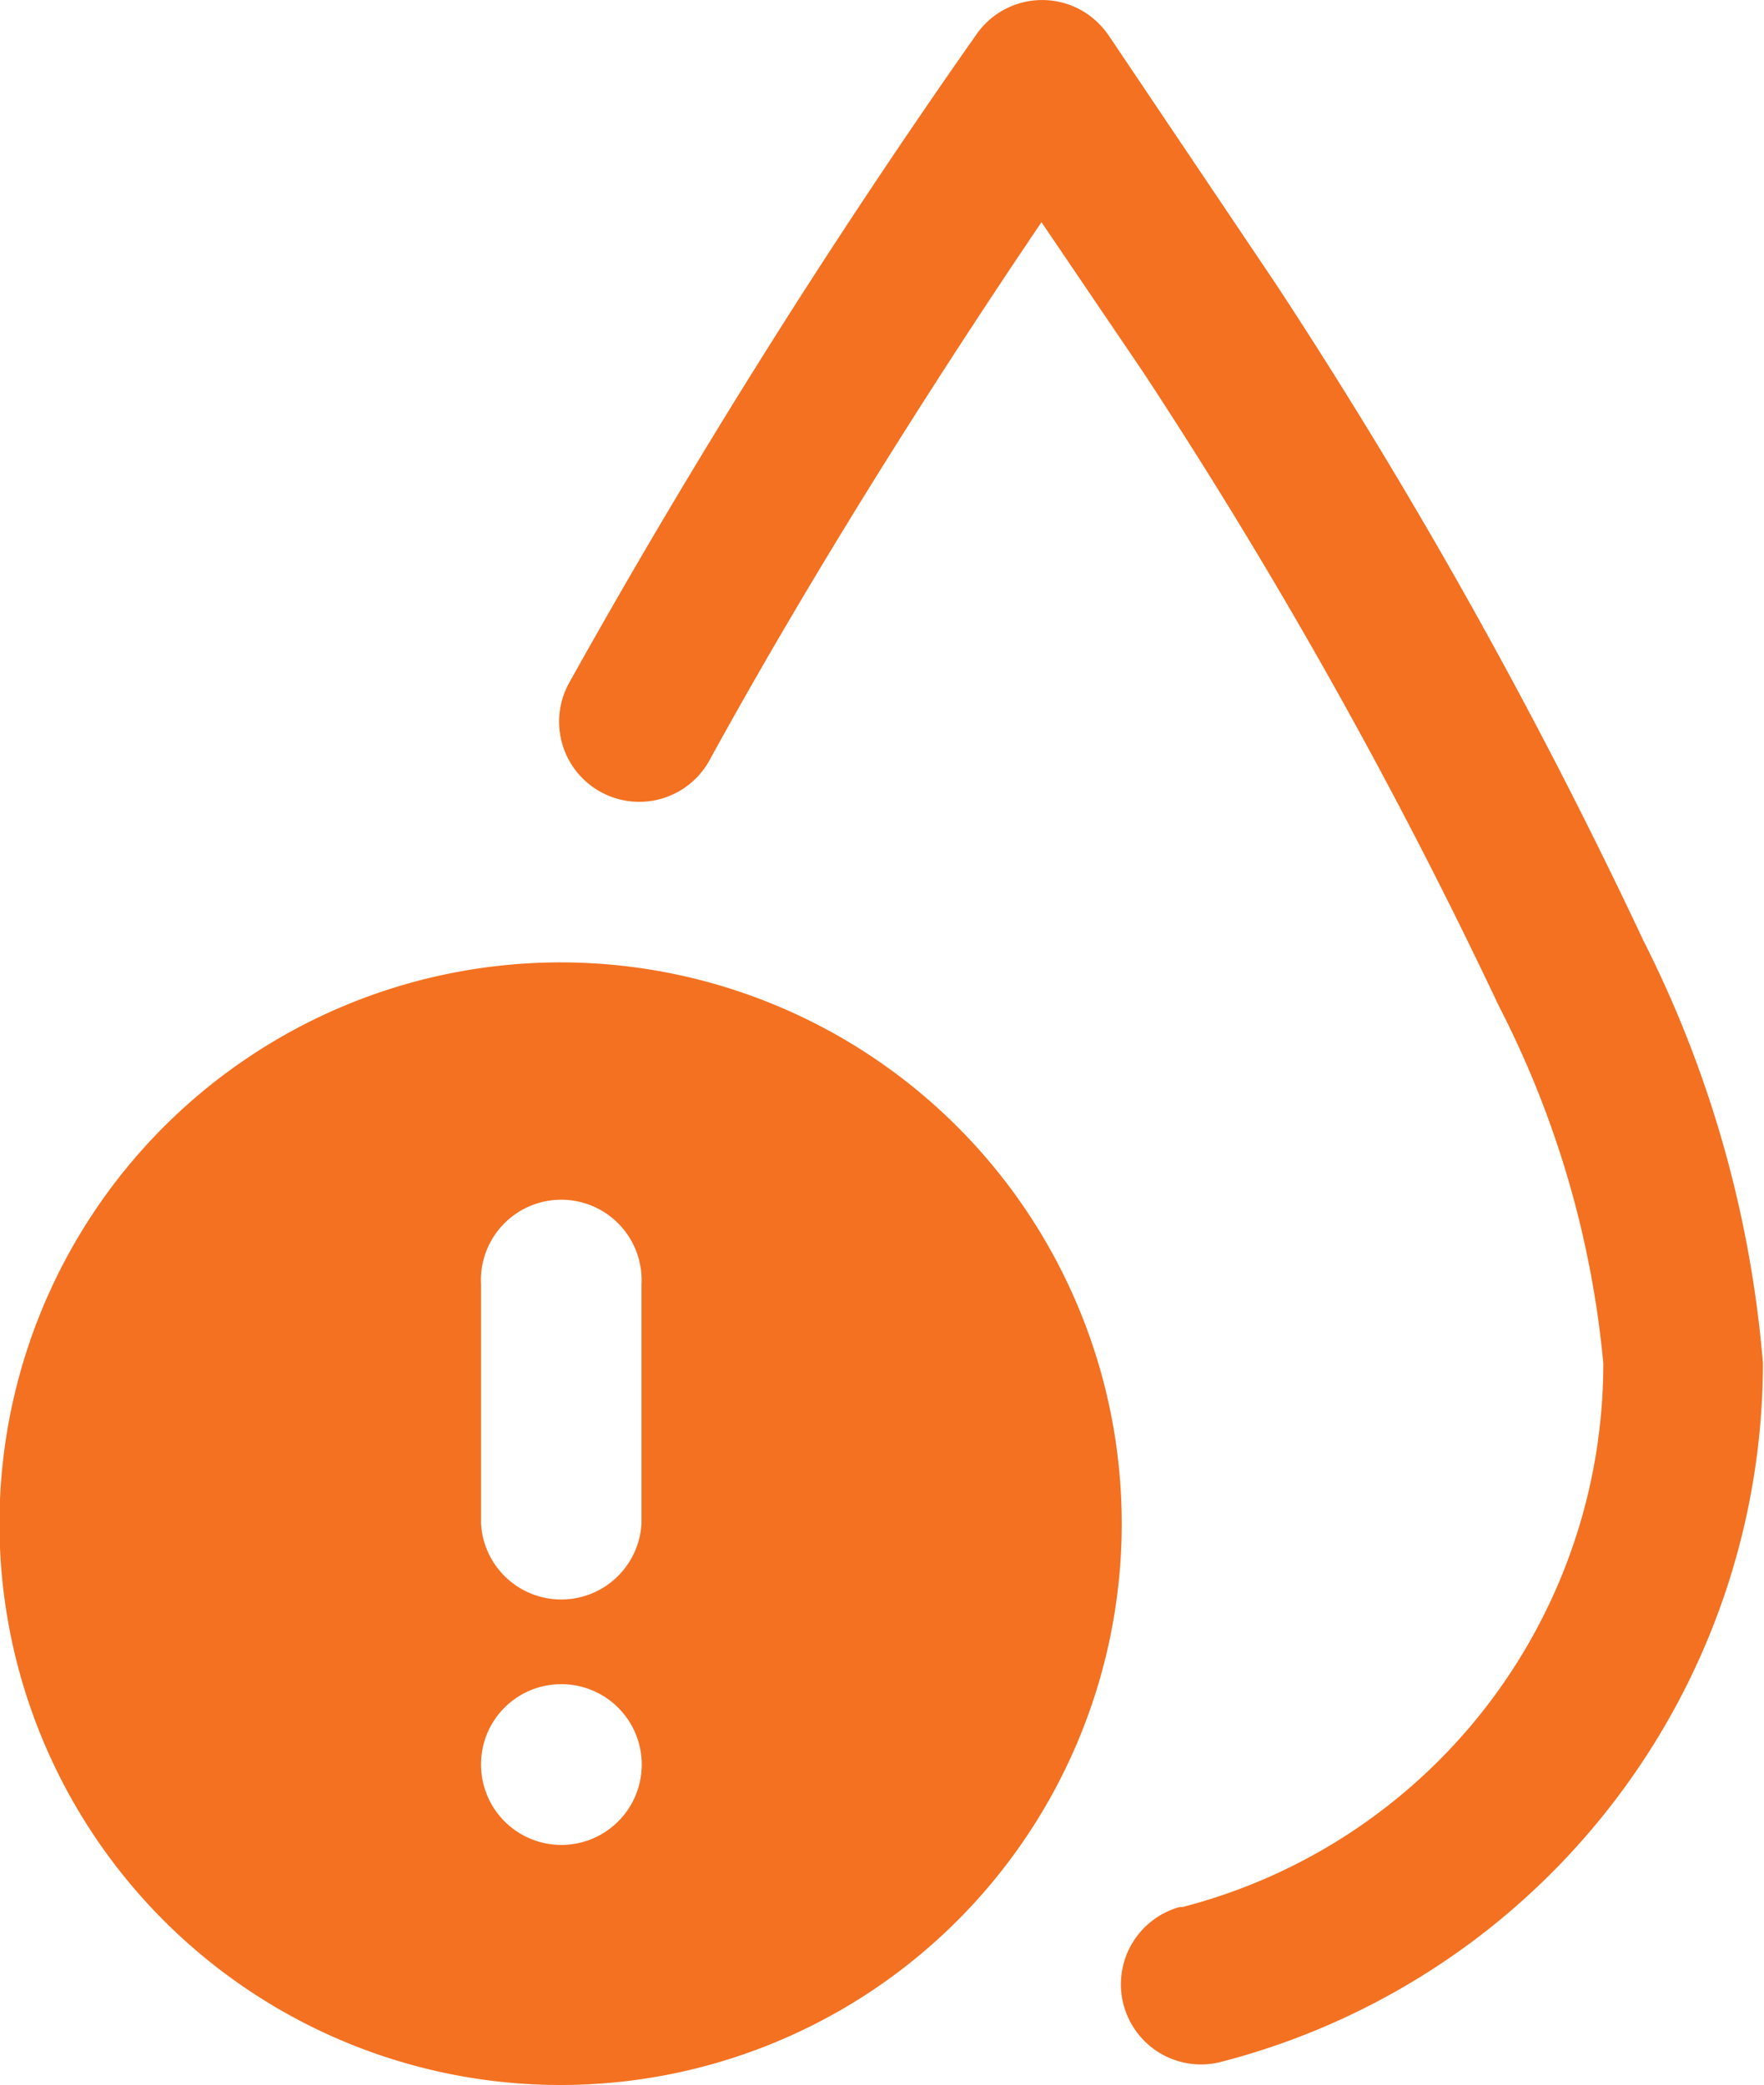
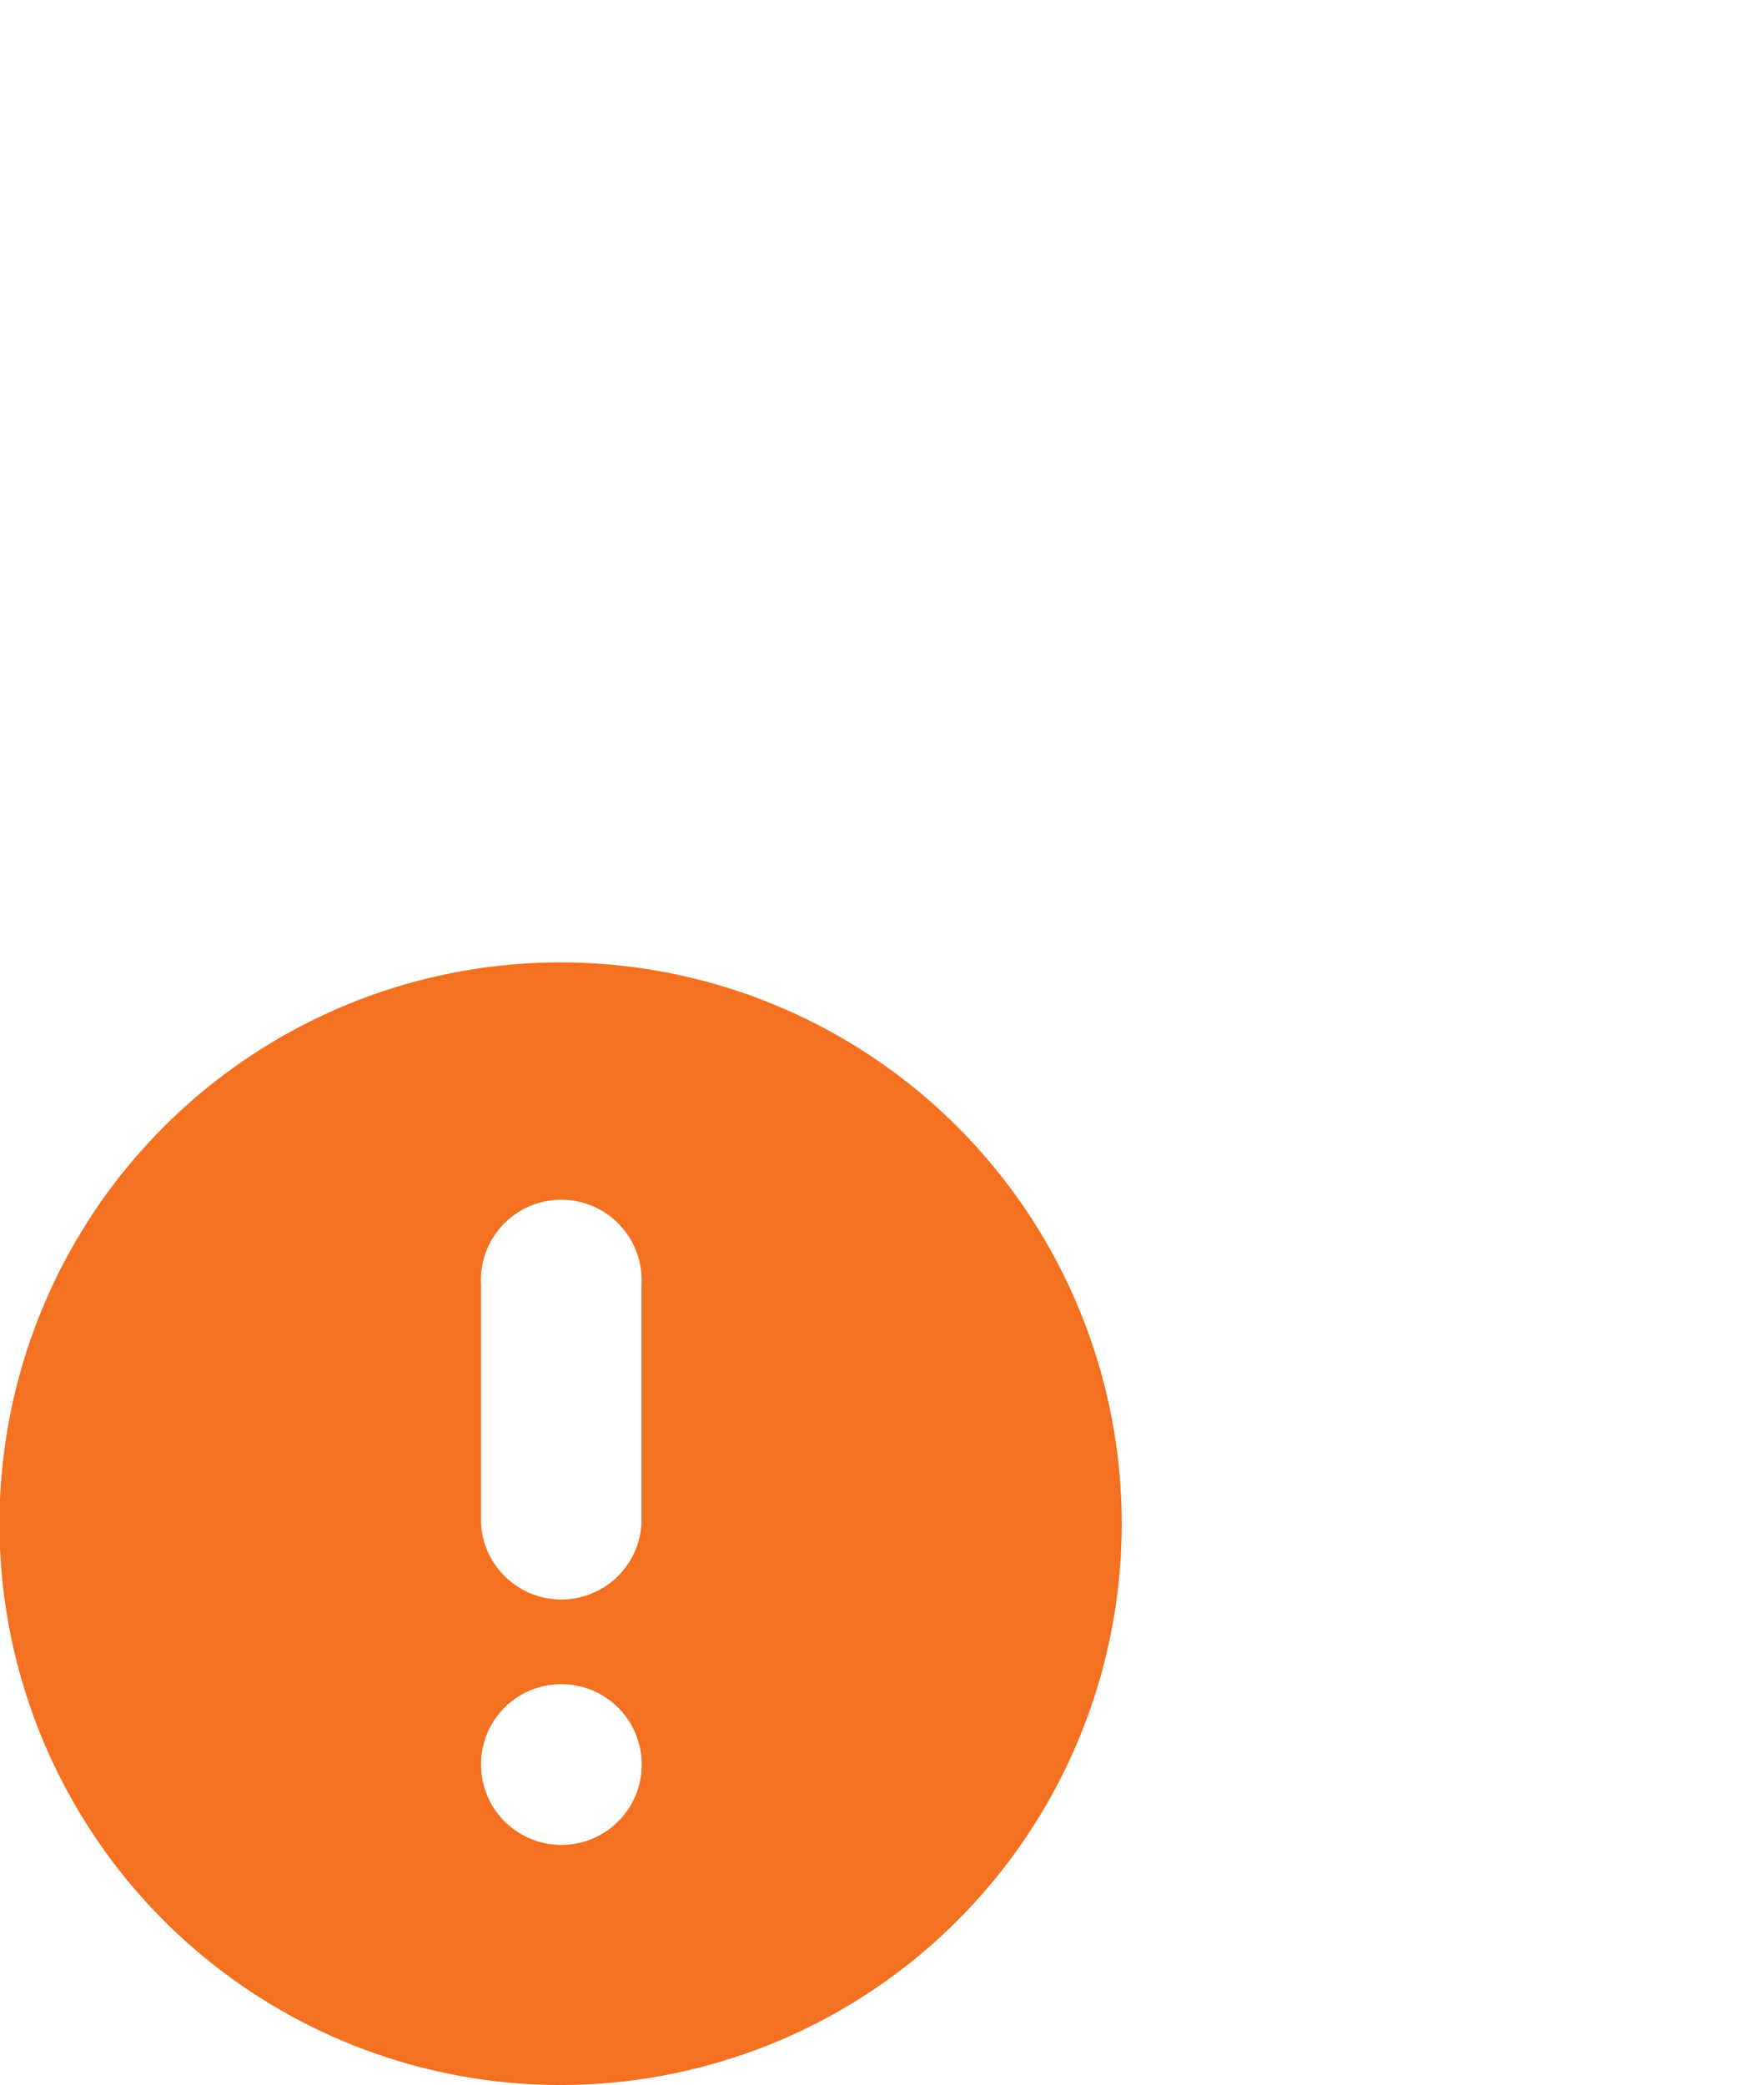
<svg xmlns="http://www.w3.org/2000/svg" viewBox="0 0 67.62 79.9">
  <defs>
    <style>.cls-1,.cls-2{fill:#f37121;}.cls-1{fill-rule:evenodd;}</style>
  </defs>
  <g id="Layer_2" data-name="Layer 2">
    <g id="Layer_1-2" data-name="Layer 1">
-       <path class="cls-1" d="M39.92,8.52c-3,4.43-8.17,12.32-12.72,20.61a3.07,3.07,0,0,1-5.39-2.95A283.84,283.84,0,0,1,37.45,1.29,3.07,3.07,0,0,1,41.73.57a3.21,3.21,0,0,1,.77.79l6.44,9.57A204.1,204.1,0,0,1,63,36.05a43.86,43.86,0,0,1,4.58,16.19A27.69,27.69,0,0,1,46.86,79a3.07,3.07,0,1,1-1.64-5.92l.11,0A21.51,21.51,0,0,0,61.46,52.24a37.48,37.48,0,0,0-4-13.68,198.24,198.24,0,0,0-13.64-24.3L39.92,8.51Z" />
      <path class="cls-2" d="M21.51,36.88A21.51,21.51,0,1,0,43,58.39,21.51,21.51,0,0,0,21.51,36.88ZM18.44,67.62a3.07,3.07,0,0,1,3.07-3.08h0a3.08,3.08,0,1,1-3.07,3.08Zm6.15-9.23a3.08,3.08,0,0,1-6.15,0V49.23h0a3.08,3.08,0,1,1,6.15,0Z" />
    </g>
  </g>
</svg>